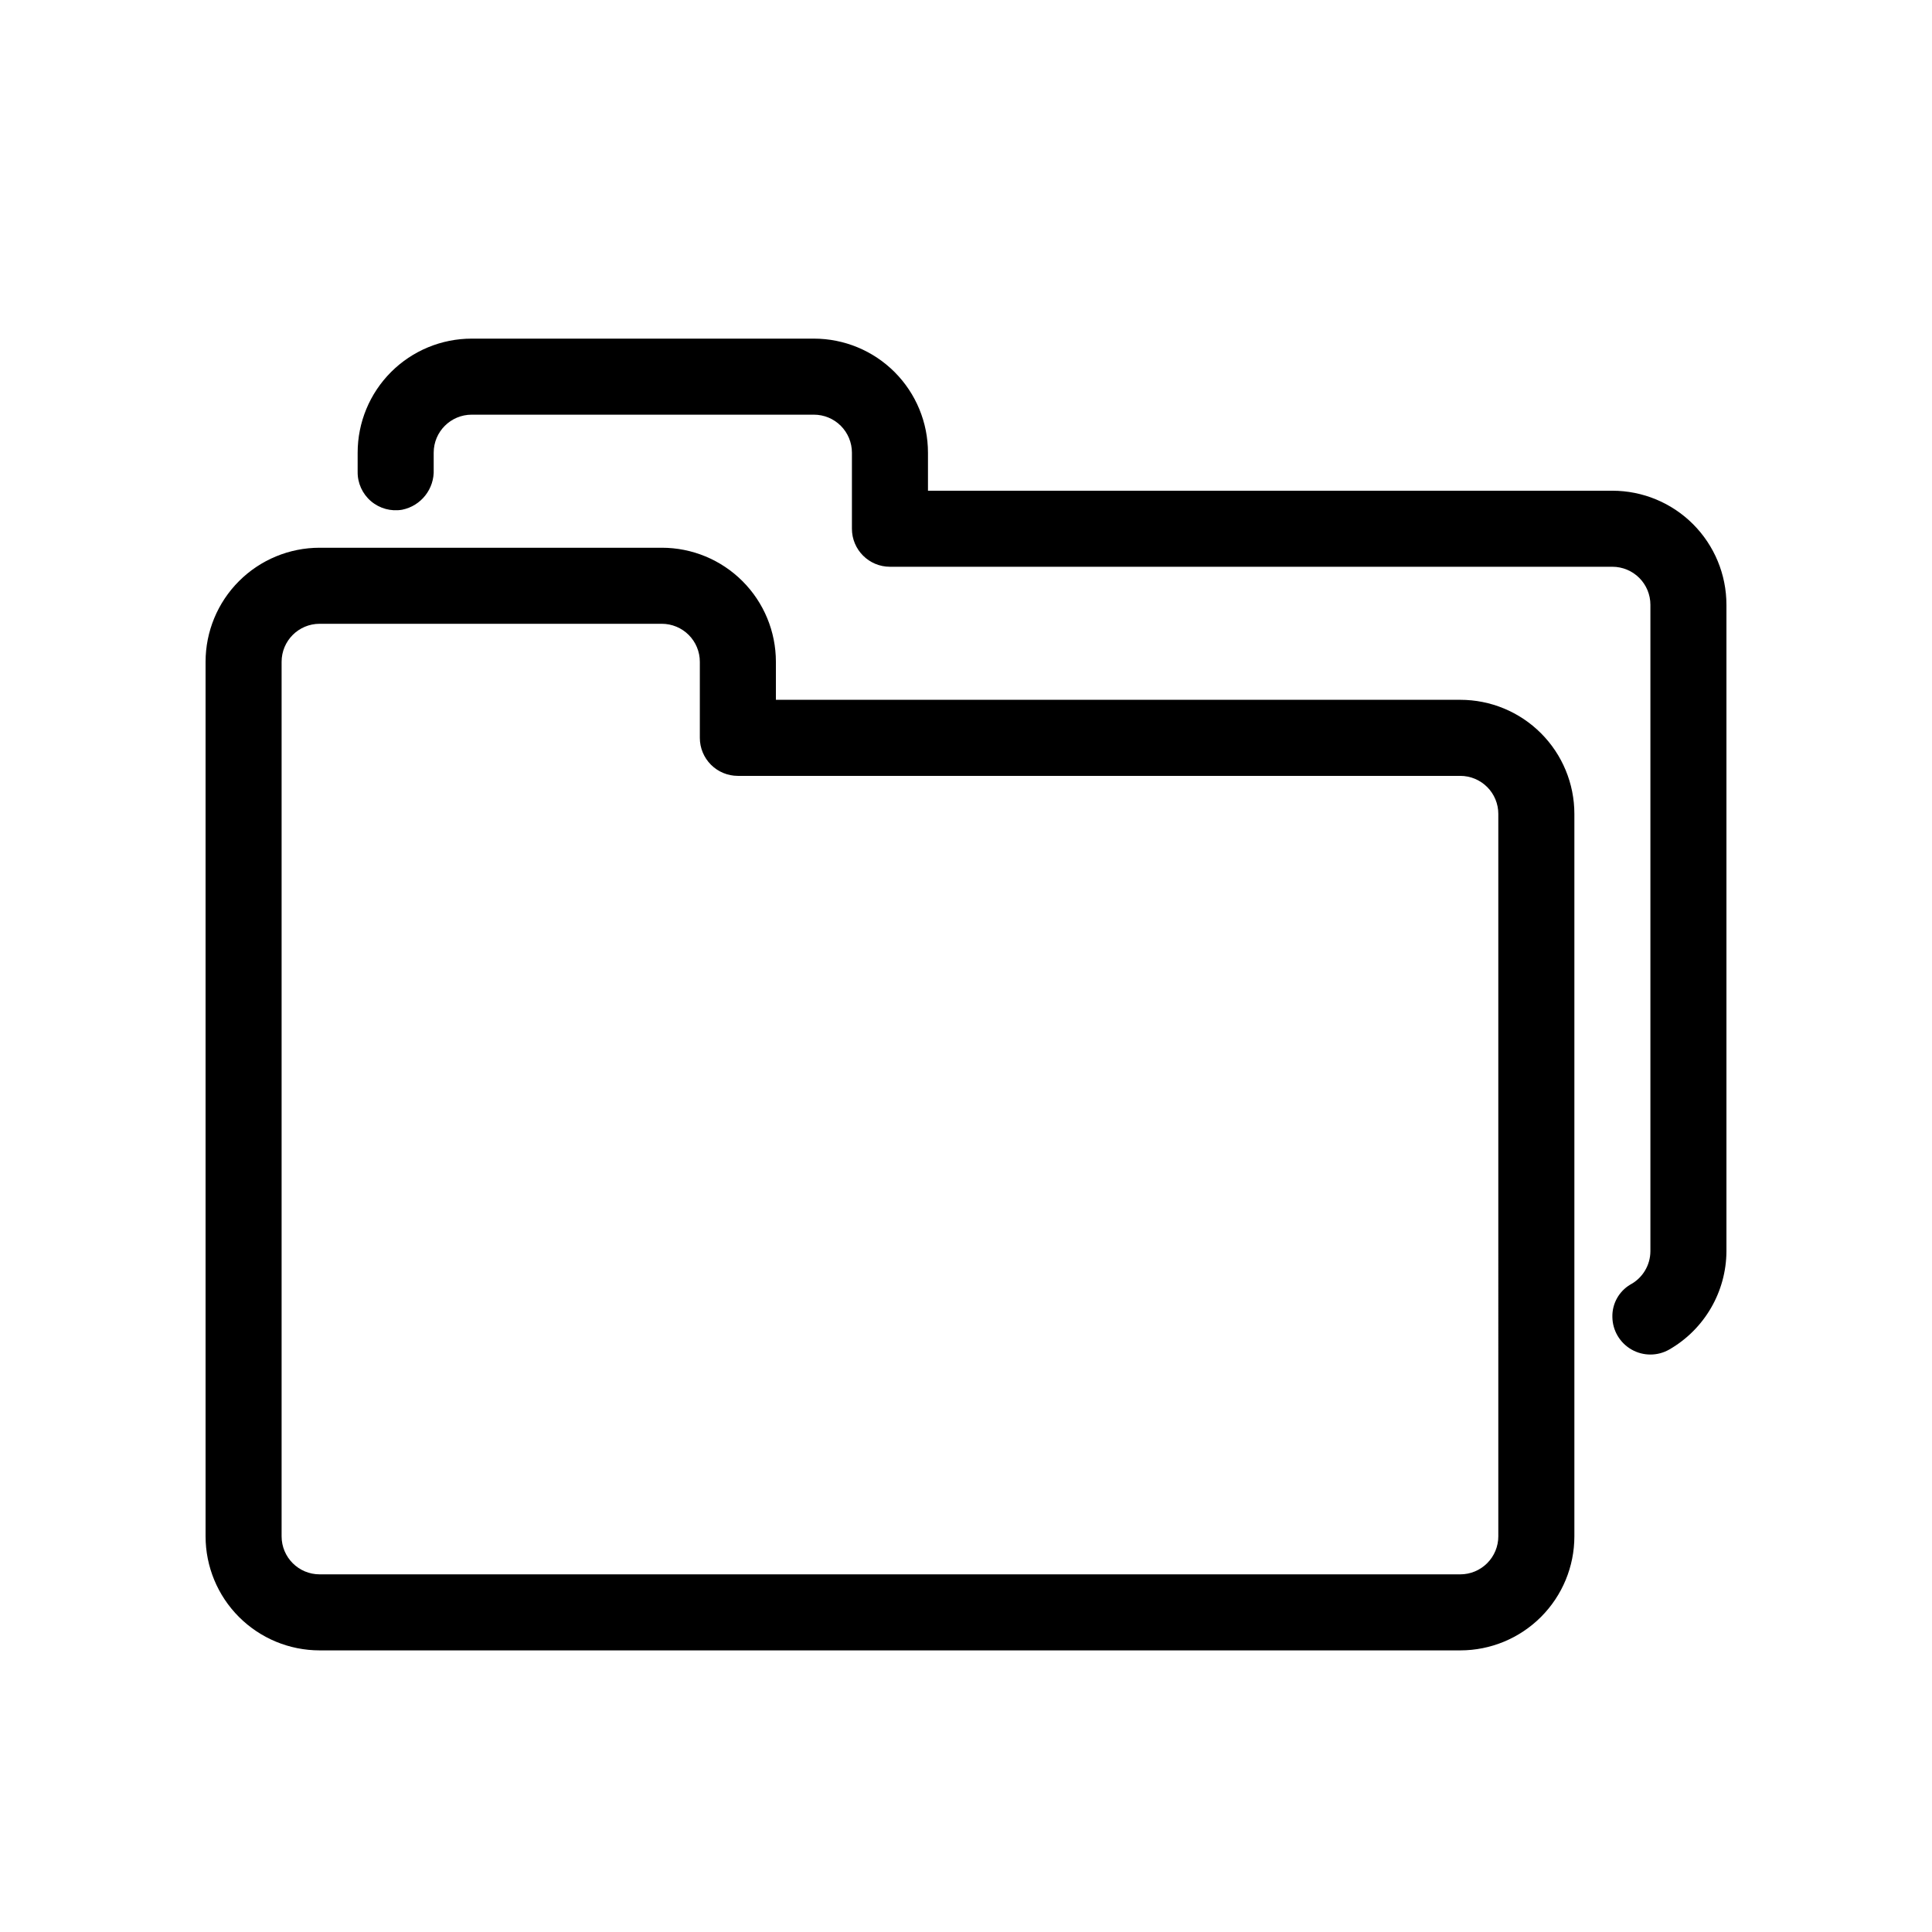
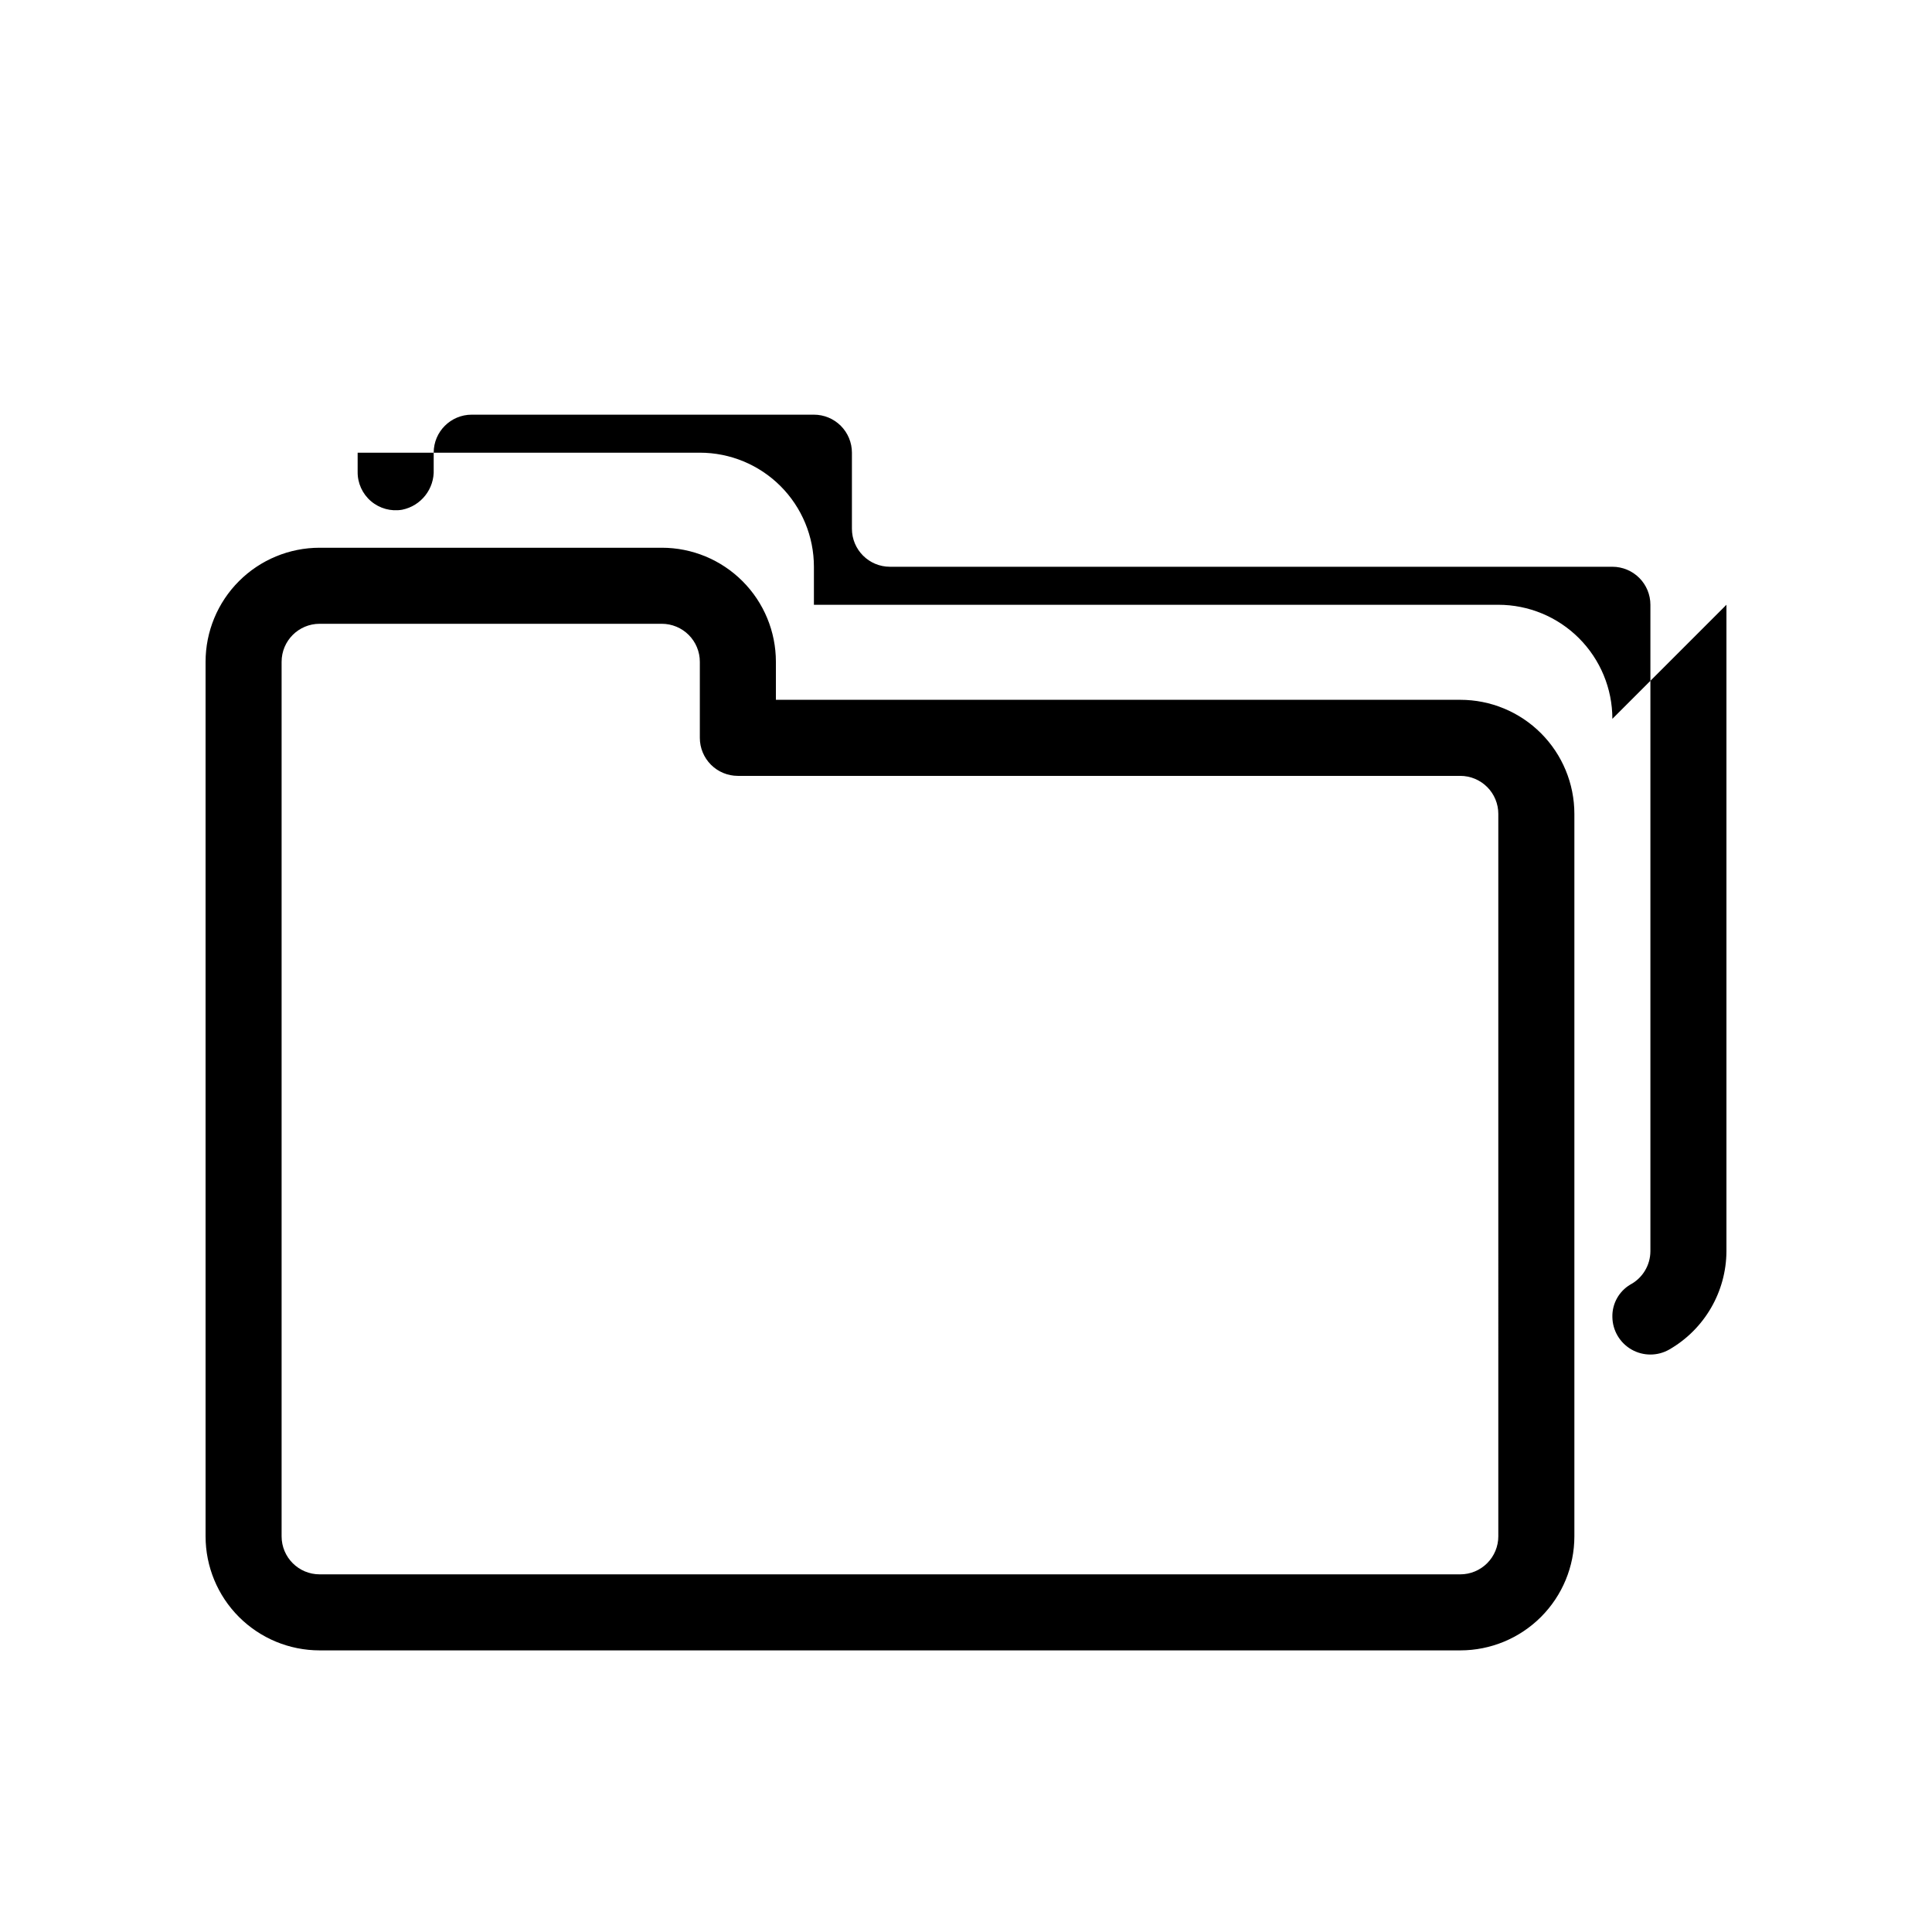
<svg xmlns="http://www.w3.org/2000/svg" fill="#000000" width="800px" height="800px" version="1.1" viewBox="144 144 512 512">
-   <path d="m530.99 329.46h-181.37v-10.074c0-8.02-3.184-15.707-8.852-21.375-5.672-5.672-13.359-8.855-21.375-8.855h-90.688c-8.016 0-15.707 3.184-21.375 8.855-5.668 5.668-8.852 13.355-8.852 21.375v231.75c0 8.02 3.184 15.707 8.852 21.375s13.359 8.855 21.375 8.855h302.29c8.02 0 15.707-3.188 21.375-8.855s8.855-13.355 8.855-21.375v-191.45c0-8.02-3.188-15.707-8.855-21.375-5.668-5.672-13.355-8.855-21.375-8.855zm10.078 221.68c0 2.672-1.062 5.234-2.953 7.125s-4.453 2.953-7.125 2.953h-302.29c-5.566 0-10.074-4.512-10.074-10.078v-231.75c0-5.566 4.508-10.078 10.074-10.078h90.688c2.672 0 5.234 1.062 7.125 2.953 1.887 1.887 2.949 4.449 2.949 7.125v20.152c0 2.672 1.062 5.234 2.953 7.125 1.887 1.887 4.449 2.949 7.125 2.949h191.45c2.672 0 5.234 1.062 7.125 2.953 1.891 1.887 2.953 4.449 2.953 7.125zm60.457-246.87v171.3c-0.047 10.754-5.805 20.672-15.117 26.047-3.098 1.789-6.918 1.801-10.027 0.027-3.109-1.773-5.047-5.062-5.086-8.645-0.078-3.496 1.73-6.769 4.738-8.562 3.277-1.746 5.328-5.152 5.34-8.867v-171.3c0-2.672-1.062-5.234-2.953-7.125-1.891-1.887-4.453-2.949-7.125-2.949h-191.45c-5.566 0-10.078-4.512-10.078-10.078v-20.152c0-2.672-1.062-5.234-2.949-7.125-1.891-1.887-4.453-2.949-7.125-2.949h-90.688c-5.566 0-10.074 4.512-10.074 10.074v4.434c0.223 5.137-3.328 9.668-8.363 10.684-2.957 0.508-5.984-0.324-8.262-2.269-2.281-1.949-3.574-4.812-3.527-7.809v-5.039c0-8.016 3.184-15.703 8.852-21.375 5.668-5.668 13.359-8.852 21.375-8.852h90.688c8.016 0 15.703 3.184 21.375 8.852 5.668 5.672 8.852 13.359 8.852 21.375v10.078h181.37c8.02 0 15.707 3.184 21.375 8.852 5.668 5.672 8.855 13.359 8.855 21.375z" />
+   <path d="m530.99 329.46h-181.37v-10.074c0-8.02-3.184-15.707-8.852-21.375-5.672-5.672-13.359-8.855-21.375-8.855h-90.688c-8.016 0-15.707 3.184-21.375 8.855-5.668 5.668-8.852 13.355-8.852 21.375v231.75c0 8.02 3.184 15.707 8.852 21.375s13.359 8.855 21.375 8.855h302.29c8.02 0 15.707-3.188 21.375-8.855s8.855-13.355 8.855-21.375v-191.45c0-8.02-3.188-15.707-8.855-21.375-5.668-5.672-13.355-8.855-21.375-8.855zm10.078 221.68c0 2.672-1.062 5.234-2.953 7.125s-4.453 2.953-7.125 2.953h-302.29c-5.566 0-10.074-4.512-10.074-10.078v-231.75c0-5.566 4.508-10.078 10.074-10.078h90.688c2.672 0 5.234 1.062 7.125 2.953 1.887 1.887 2.949 4.449 2.949 7.125v20.152c0 2.672 1.062 5.234 2.953 7.125 1.887 1.887 4.449 2.949 7.125 2.949h191.45c2.672 0 5.234 1.062 7.125 2.953 1.891 1.887 2.953 4.449 2.953 7.125zm60.457-246.87v171.3c-0.047 10.754-5.805 20.672-15.117 26.047-3.098 1.789-6.918 1.801-10.027 0.027-3.109-1.773-5.047-5.062-5.086-8.645-0.078-3.496 1.73-6.769 4.738-8.562 3.277-1.746 5.328-5.152 5.34-8.867v-171.3c0-2.672-1.062-5.234-2.953-7.125-1.891-1.887-4.453-2.949-7.125-2.949h-191.45c-5.566 0-10.078-4.512-10.078-10.078v-20.152c0-2.672-1.062-5.234-2.949-7.125-1.891-1.887-4.453-2.949-7.125-2.949h-90.688c-5.566 0-10.074 4.512-10.074 10.074v4.434c0.223 5.137-3.328 9.668-8.363 10.684-2.957 0.508-5.984-0.324-8.262-2.269-2.281-1.949-3.574-4.812-3.527-7.809v-5.039h90.688c8.016 0 15.703 3.184 21.375 8.852 5.668 5.672 8.852 13.359 8.852 21.375v10.078h181.37c8.02 0 15.707 3.184 21.375 8.852 5.668 5.672 8.855 13.359 8.855 21.375z" />
</svg>